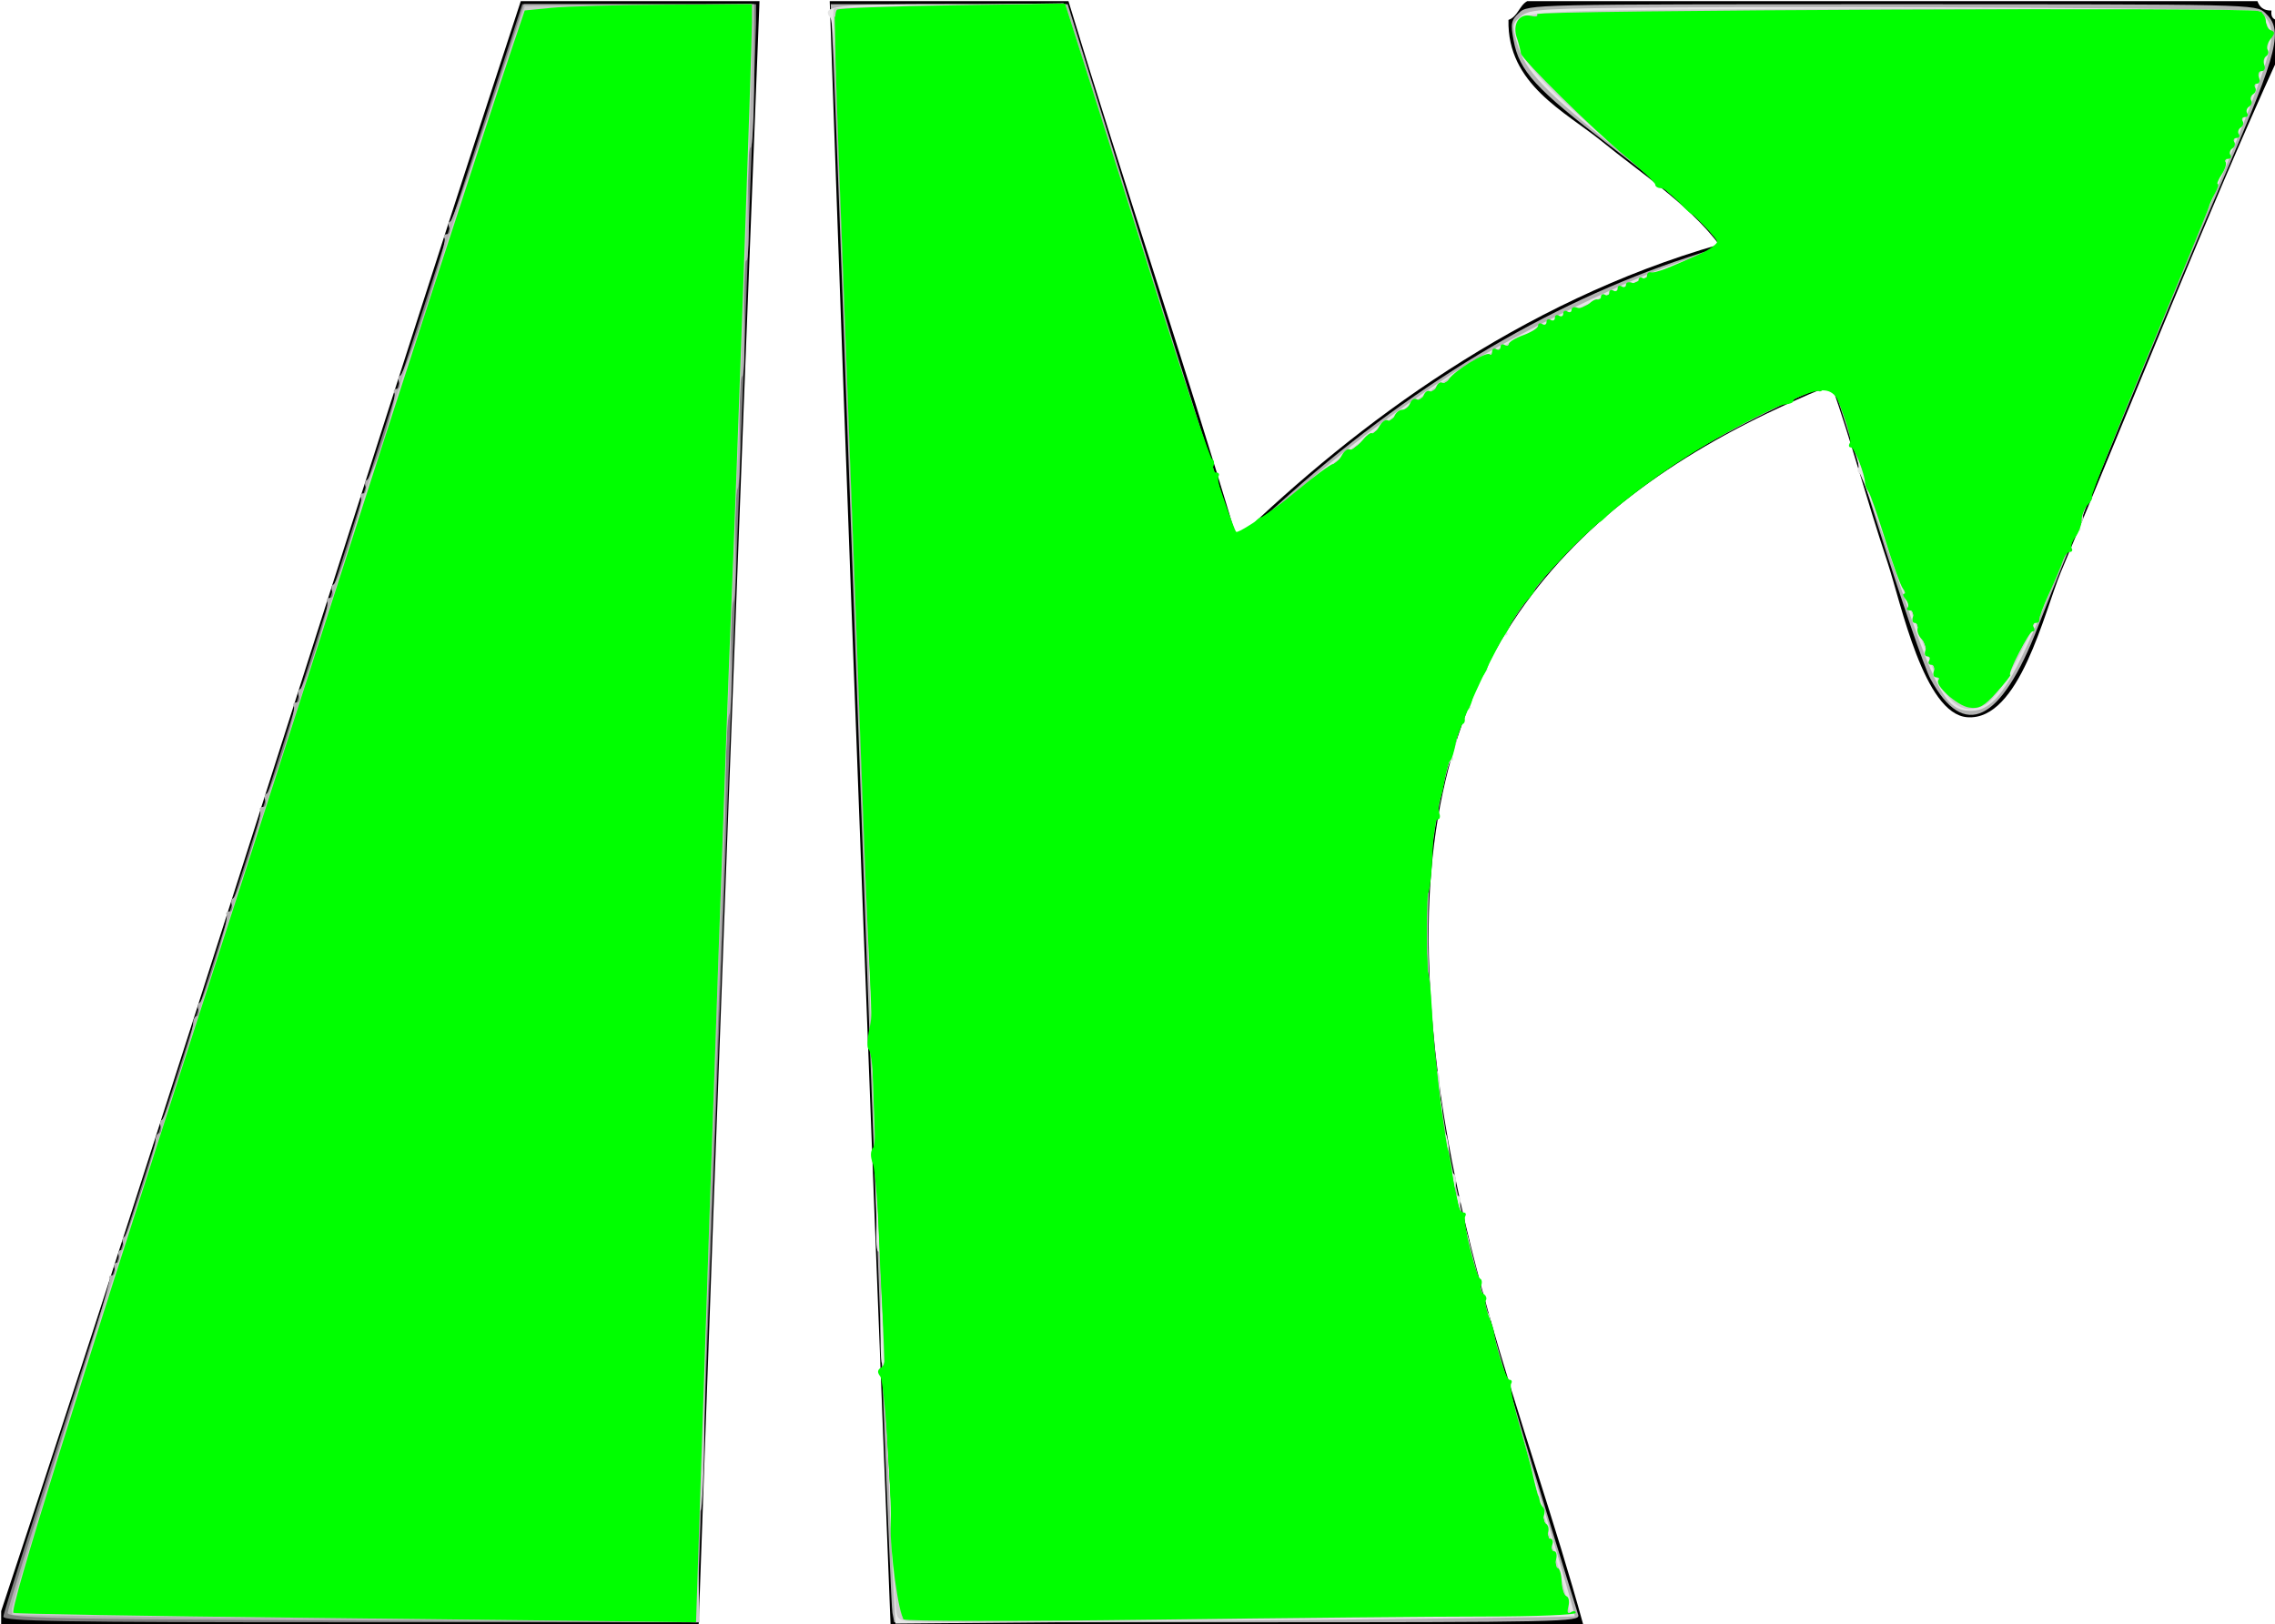
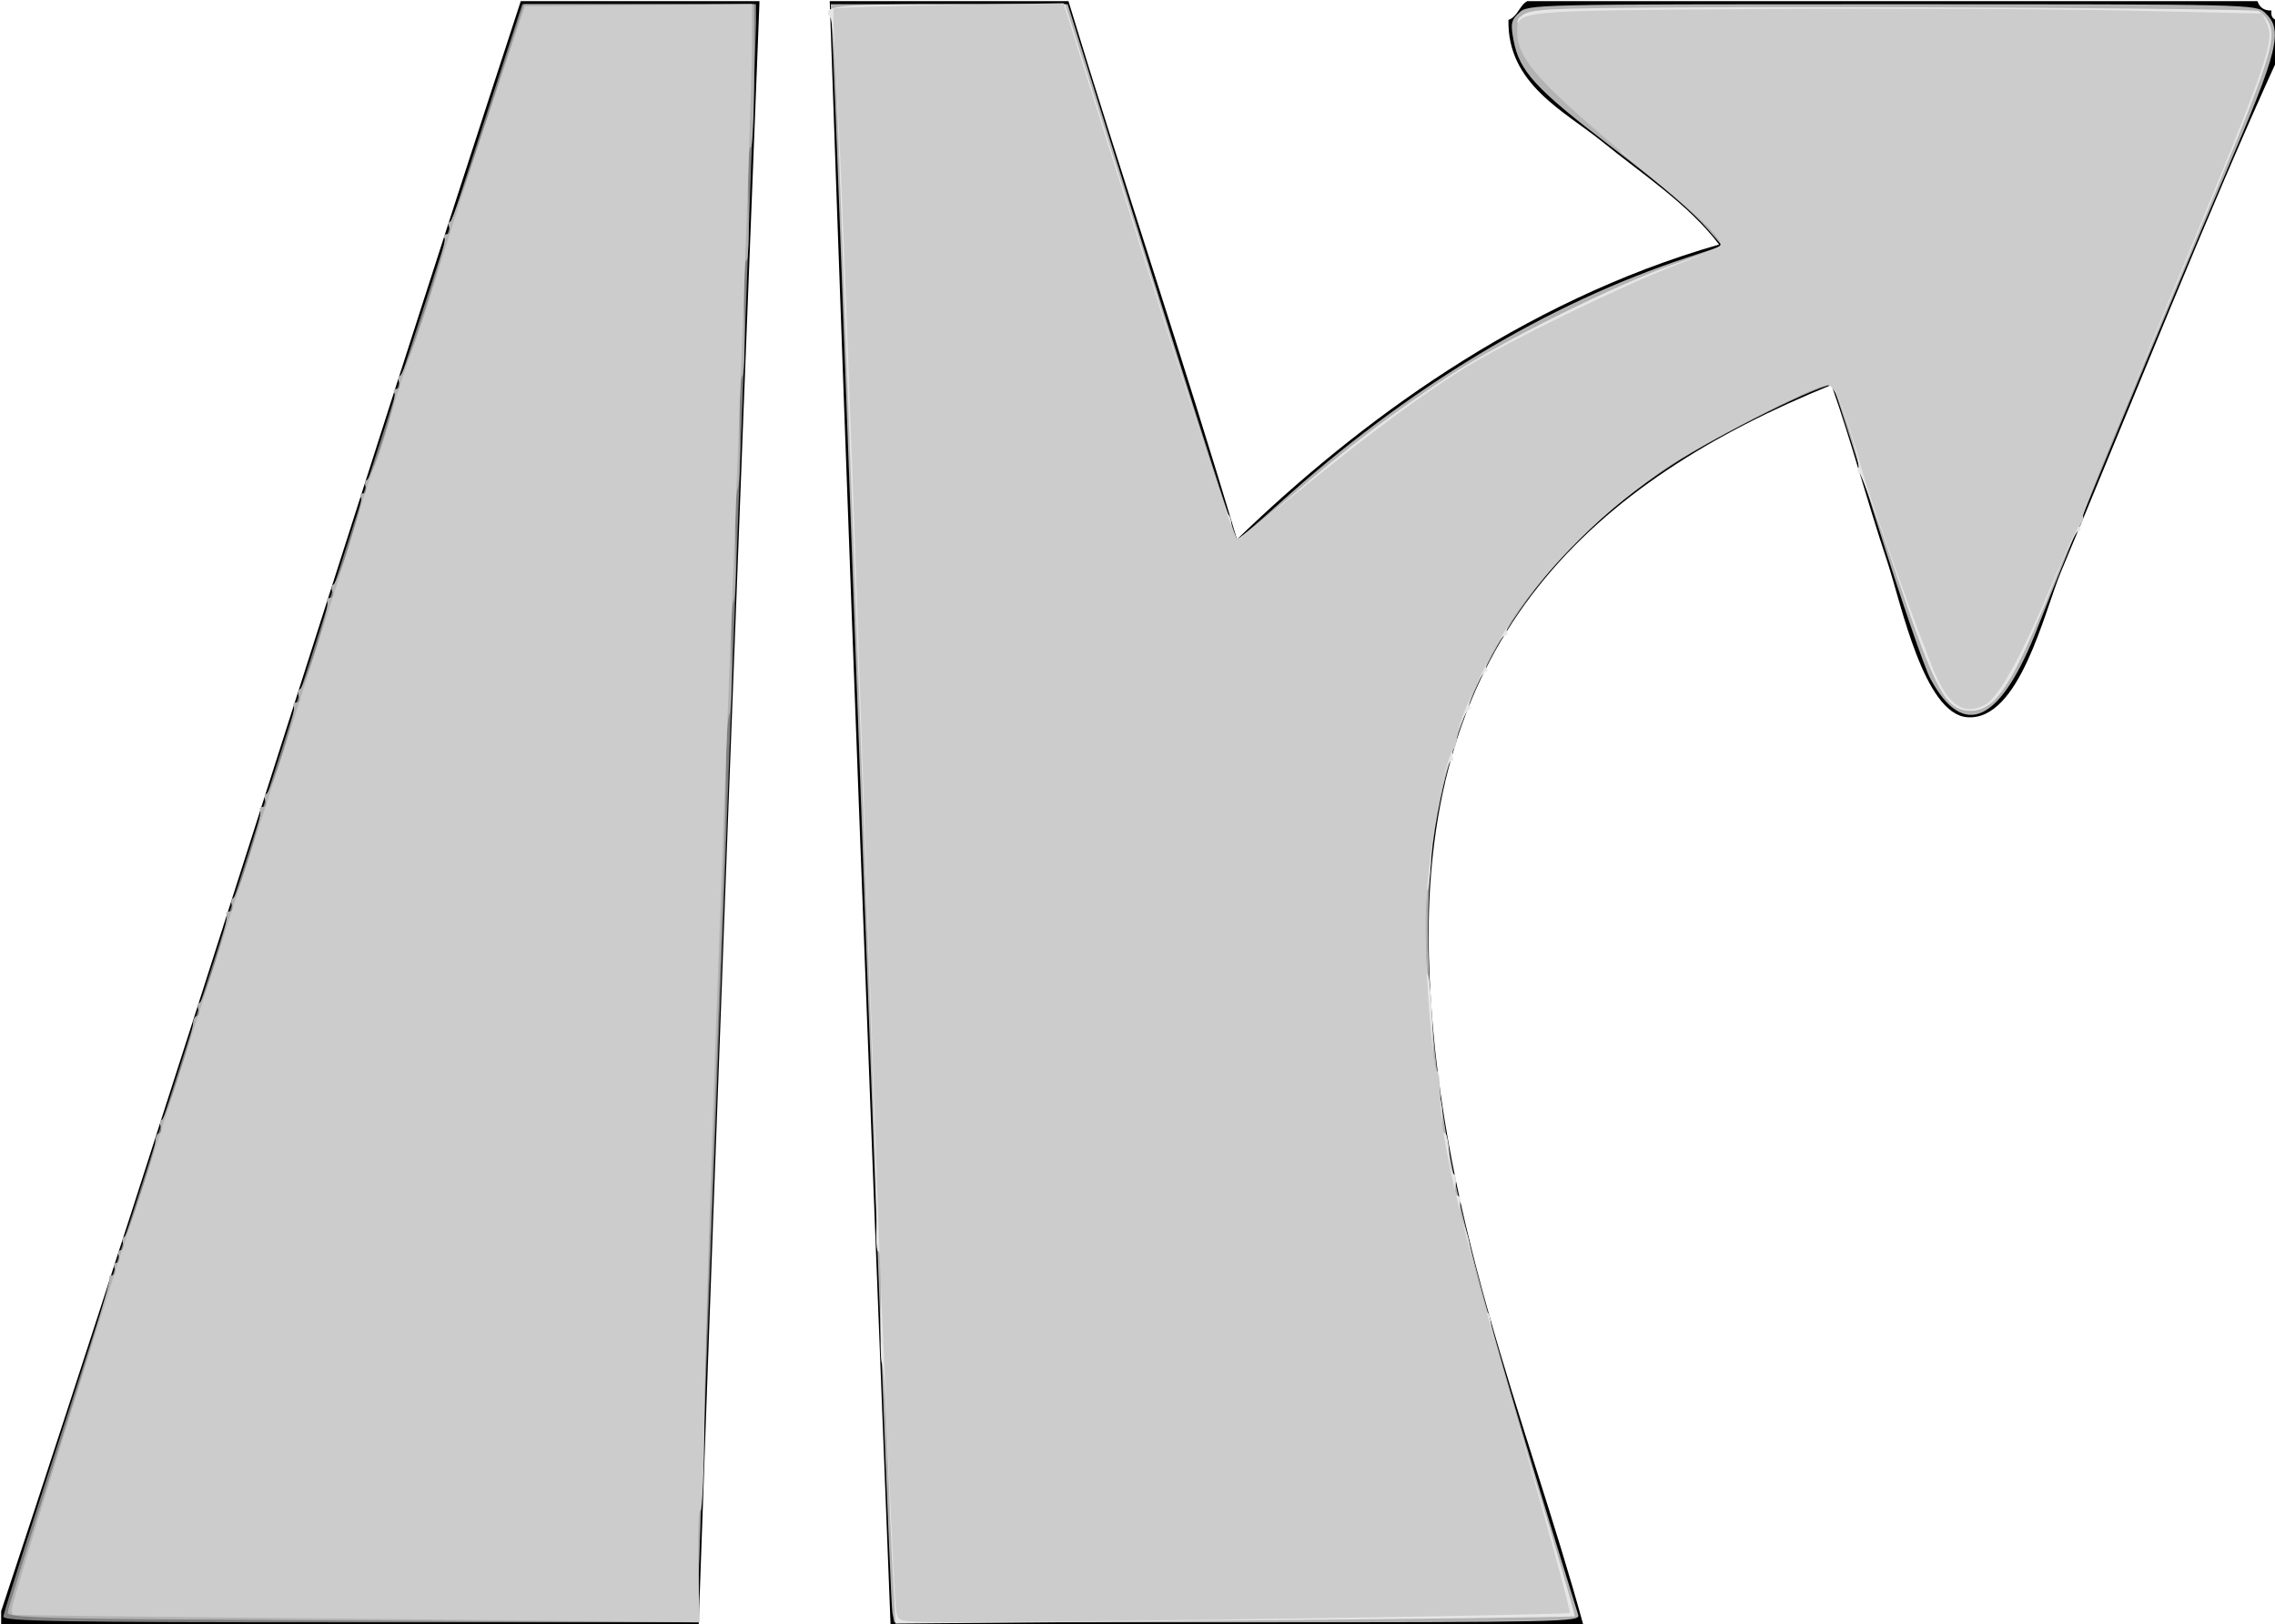
<svg xmlns="http://www.w3.org/2000/svg" xmlns:ns1="http://sodipodi.sourceforge.net/DTD/sodipodi-0.dtd" xmlns:ns2="http://www.inkscape.org/namespaces/inkscape" version="1.1" id="Layer_1" width="486" height="347" viewBox="0 0 486 347" overflow="visible" xml:space="preserve" ns1:version="0.32" ns2:version="0.46" ns1:docname="Sinnbild_Autobahnausfahrt-grün.svg" ns2:output_extension="org.inkscape.output.svg.inkscape">
  <defs id="defs11">
    <ns2:perspective ns1:type="inkscape:persp3d" ns2:vp_x="0 : 173.5 : 1" ns2:vp_y="0 : 1000 : 0" ns2:vp_z="486 : 173.5 : 1" ns2:persp3d-origin="243 : 115.66667 : 1" id="perspective15" />
  </defs>
  <ns1:namedview ns2:window-height="1054" ns2:window-width="1600" ns2:pageshadow="2" ns2:pageopacity="0.0" guidetolerance="10.0" gridtolerance="10.0" objecttolerance="10.0" borderopacity="1.0" bordercolor="#666666" pagecolor="#ffffff" id="base" showgrid="false" ns2:zoom="1.1193416" ns2:cx="243" ns2:cy="244.97059" ns2:window-x="-4" ns2:window-y="-4" ns2:current-layer="Layer_1" />
  <g id="XMLID_4_">
    <g id="g4">
      <path d="M486.25,4.25c0,3,0,6,0,9c-14.15,31.03-30.58,72.23-46,109c-3.52,8.39-8.83,31.86-20,31c-9.24-0.71-14.1-24.24-17-33    c-4.94-14.93-7.62-25.51-12-38c-50.74,20.65-87.69,53.67-86,122c1.34,54.26,21.16,99.67,33,143c-49.33,0-98.67,0-148,0    c-4.55-115.45-8.99-231.01-13-347c17,0,34,0,51,0c11.73,38.61,24.47,76.2,36,115c25.44-24.63,60.55-50.85,103-63    c-6.69-8.75-16.41-15.01-25-22c-7.83-6.37-20.32-12.24-20-26c1.99-0.68,2.29-3.05,4-4c52,0,104,0,156,0c0.44,1.23,1.28,2.05,3,2    C485.09,3.41,485.47,4.03,486.25,4.25z" id="path6" />
      <path d="M111.25,0.25c17,0,34,0,51,0c-4.53,115.47-8.94,231.06-13,347c-49.67,0-99.33,0-149,0c0-1,0-2,0-3    C37.98,230.31,73.81,114.48,111.25,0.25z" id="path8" />
    </g>
  </g>
  <path style="fill:#808080" d="M 0.715,345.415 C 0.715,344.743 7.715,322.732 16.27,296.502 C 24.826,270.273 42.937,214.037 56.518,171.535 C 70.1,129.032 83.176,88.227 85.577,80.856 C 87.977,73.486 94.808,52.48 100.756,34.177 L 111.57,0.899 L 136.547,0.899 L 161.524,0.899 L 161.52,5.142 C 161.519,7.476 158.705,84.162 155.267,175.555 C 151.83,266.948 149.017,342.829 149.017,344.181 L 149.016,346.637 L 74.865,346.637 C 12.724,346.637 0.715,346.44 0.715,345.415 L 0.715,345.415 z" id="path2388" />
  <path style="fill:#b3b3b3" d="M 190.645,344.627 C 190.253,342.625 187.368,266.963 181.627,108.104 C 179.967,62.162 178.35,19.246 178.034,12.736 L 177.461,0.899 L 202.776,0.899 L 228.091,0.899 L 232.188,14.076 C 252.302,78.78 263.879,115.251 264.304,115.251 C 264.582,115.251 268.607,111.817 273.247,107.618 C 300.54,82.924 330.5,64.86 360.546,54.983 L 367.938,52.553 L 365.101,49.284 C 361.419,45.042 355.743,40.176 343.95,31.152 C 327.974,18.927 324.567,15.2 323.334,8.597 C 322.67,5.044 322.814,4.331 324.523,2.726 C 326.451,0.914 327.126,0.899 404.189,0.899 C 481.171,0.899 481.929,0.916 483.866,2.72 C 487.818,6.402 486.814,10.53 475.632,36.575 C 463.782,64.176 441.552,117.92 435.382,133.882 C 427.437,154.437 419.538,158.269 412.386,145.038 C 411.1,142.659 405.961,127.652 400.967,111.688 C 395.973,95.724 391.728,82.504 391.534,82.309 C 390.466,81.241 366.958,92.905 357.116,99.387 C 328.387,118.307 312.045,143.371 306.589,176.884 C 303.91,193.344 304.8,217.642 309.006,242.863 C 312.093,261.373 319.46,288.124 337.155,345.074 C 337.614,346.554 333.739,346.637 264.34,346.637 L 191.039,346.637 L 190.645,344.627 z" id="path2390" />
  <path style="fill:#b3b3b3" d="M 29.526,345.968 C 8.081,345.776 1.612,345.463 1.627,344.615 C 1.637,344.007 6.646,327.868 12.758,308.748 C 18.87,289.629 23.662,273.649 23.407,273.236 C 23.152,272.824 23.413,272.487 23.986,272.487 C 24.558,272.487 24.796,271.884 24.513,271.147 C 24.23,270.41 24.431,269.807 24.96,269.807 C 25.488,269.807 25.689,269.204 25.406,268.467 C 25.124,267.729 25.325,267.126 25.853,267.126 C 26.382,267.126 26.593,266.549 26.322,265.844 C 26.051,265.139 26.153,264.435 26.548,264.281 C 27.359,263.963 33.143,246.084 33.214,243.675 C 33.239,242.815 33.618,242.112 34.057,242.112 C 34.495,242.112 34.633,241.535 34.362,240.829 C 34.092,240.124 34.193,239.421 34.588,239.266 C 35.4,238.948 41.183,221.07 41.254,218.66 C 41.279,217.801 41.659,217.097 42.097,217.097 C 42.536,217.097 42.673,216.52 42.403,215.815 C 42.132,215.109 42.245,214.406 42.654,214.251 C 43.642,213.878 48.996,196.442 48.413,195.498 C 48.163,195.094 48.427,194.762 49,194.762 C 49.573,194.762 49.82,194.185 49.55,193.48 C 49.279,192.775 49.396,192.071 49.81,191.917 C 50.829,191.536 56.185,174.175 55.584,173.202 C 55.321,172.776 55.574,172.428 56.147,172.428 C 56.72,172.428 56.968,171.851 56.697,171.146 C 56.426,170.44 56.538,169.737 56.946,169.582 C 58.003,169.181 63.387,151.929 62.768,150.927 C 62.485,150.468 62.721,150.093 63.294,150.093 C 63.867,150.093 64.115,149.516 63.844,148.811 C 63.573,148.106 63.685,147.402 64.093,147.248 C 65.15,146.846 70.534,129.595 69.915,128.592 C 69.632,128.134 69.868,127.759 70.441,127.759 C 71.014,127.759 71.262,127.182 70.991,126.476 C 70.72,125.771 70.818,125.068 71.209,124.913 C 72.312,124.476 77.749,107.37 77.112,106.34 C 76.801,105.836 77.016,105.424 77.588,105.424 C 78.161,105.424 78.409,104.847 78.138,104.142 C 77.867,103.437 77.965,102.733 78.356,102.578 C 79.459,102.142 84.896,85.035 84.26,84.005 C 83.948,83.502 84.163,83.09 84.736,83.09 C 85.308,83.09 85.556,82.513 85.285,81.807 C 85.014,81.102 85.112,80.399 85.502,80.244 C 86.612,79.804 95.615,51.978 94.98,50.95 C 94.669,50.447 94.883,50.035 95.456,50.035 C 96.029,50.035 96.266,49.432 95.984,48.694 C 95.701,47.957 95.789,47.354 96.18,47.354 C 96.571,47.354 100.269,36.902 104.398,24.126 L 111.906,0.899 L 136.516,0.899 L 161.127,0.899 L 161.102,16.443 C 161.088,24.992 160.744,31.784 160.338,31.535 C 159.931,31.286 159.73,36.716 159.891,43.602 C 160.052,50.488 159.851,55.915 159.444,55.663 C 159.038,55.41 158.837,60.876 158.998,67.808 C 159.158,74.74 158.96,80.412 158.558,80.411 C 158.155,80.41 157.916,85.573 158.027,91.883 C 158.138,98.194 157.936,103.83 157.579,104.408 C 157.222,104.986 157.023,110.411 157.136,116.463 C 157.25,122.515 157.049,127.942 156.689,128.524 C 156.33,129.105 156.129,134.532 156.243,140.584 C 156.356,146.636 156.159,152.058 155.804,152.633 C 155.449,153.207 155.125,158.6 155.085,164.616 C 155.045,170.632 154.8,180.982 154.542,187.615 C 154.283,194.249 153.872,205.304 153.628,212.183 C 153.383,219.062 152.993,229.716 152.76,235.858 C 152.527,242 152.131,252.654 151.879,259.533 C 151.628,266.412 151.219,277.467 150.97,284.101 C 149.807,315.119 149.422,327.307 149.058,344.627 L 149.016,346.637 L 103.23,346.427 C 78.048,346.312 44.881,346.105 29.526,345.968 L 29.526,345.968 z" id="path2412" />
-   <path style="fill:#e6e6e6" d="M 190.72,336.28 C 190.407,330.43 189.88,317.904 189.549,308.445 C 189.218,298.987 188.707,291.248 188.413,291.249 C 188.119,291.25 188.011,285.779 188.173,279.092 C 188.335,272.405 188.122,267.146 187.701,267.407 C 187.279,267.667 187.073,265.198 187.242,261.92 C 187.411,258.641 185.714,206.912 183.471,146.967 C 181.227,87.021 179.136,30.536 178.823,21.446 C 178.51,12.356 177.872,4.434 177.406,3.841 C 175.33,1.205 177.962,0.899 202.633,0.899 L 227.557,0.899 L 232.136,15.416 C 234.655,23.401 238.863,36.768 241.488,45.121 C 256.406,92.597 261.849,109.492 262.356,109.891 C 262.667,110.137 262.963,110.84 263.012,111.455 C 263.273,114.723 263.439,115.251 264.202,115.251 C 264.661,115.251 269.739,111.209 275.487,106.268 C 288.564,95.029 296.864,88.702 309.378,80.431 C 320.697,72.951 345.68,60.552 358.068,56.268 C 362.736,54.654 366.937,52.992 367.405,52.576 C 368.728,51.397 362.647,45.625 346.454,32.689 C 329.796,19.382 325.721,15.108 324.071,9.213 C 322.977,5.307 323.023,5.01 324.958,3.444 C 326.843,1.916 329.365,1.776 358.39,1.583 C 398.295,1.318 480.445,1.824 482.375,2.347 C 483.182,2.566 484.301,3.852 484.861,5.205 C 486.359,8.821 484.218,14.984 468.203,53.161 C 447.93,101.487 443.798,111.793 444.342,112.674 C 444.611,113.109 444.45,113.465 443.983,113.465 C 443.517,113.465 441.413,117.786 439.307,123.069 C 430.127,146.097 426.457,151.88 421.024,151.88 C 415.714,151.88 413.567,147.982 405.335,123.391 C 401.287,111.298 397.636,101.269 397.223,101.104 C 396.81,100.94 396.705,100.427 396.991,99.966 C 397.276,99.504 396.24,95.317 394.689,90.661 C 392.57,84.302 391.483,82.196 390.317,82.196 C 387.724,82.196 364.401,94.203 355.728,100.003 C 351.247,103 344.038,108.762 339.708,112.808 C 331.593,120.391 321.048,133.551 321.936,134.987 C 322.212,135.434 322.02,135.799 321.51,135.799 C 320.448,135.799 316.574,142.939 317.624,142.96 C 318.002,142.968 317.825,143.283 317.23,143.661 C 315.907,144.502 313.105,150.981 314.057,151 C 314.432,151.008 314.3,151.309 313.764,151.67 C 312.502,152.521 309.71,160.798 310.341,161.819 C 310.606,162.249 310.467,162.601 310.03,162.601 C 308.886,162.601 306.074,176.269 305.734,183.477 C 305.576,186.851 305.225,189.833 304.955,190.103 C 304.266,190.792 304.34,207.741 305.036,208.436 C 305.534,208.934 306.056,216.906 306.168,225.74 C 306.188,227.3 306.579,228.808 307.038,229.091 C 307.496,229.375 307.662,230.404 307.407,231.379 C 307.152,232.354 307.245,233.861 307.615,234.728 C 307.984,235.595 308.199,237.611 308.094,239.208 C 307.988,240.805 308.234,242.115 308.64,242.118 C 309.046,242.121 309.467,244.027 309.575,246.353 C 309.683,248.678 310.127,250.699 310.562,250.844 C 310.996,250.989 311.163,252.099 310.931,253.31 C 310.699,254.521 310.921,255.512 311.424,255.512 C 311.927,255.512 312.151,256.228 311.922,257.102 C 311.693,257.977 311.989,259.887 312.579,261.346 C 313.169,262.806 313.729,264.603 313.824,265.34 C 314.26,268.728 317.353,280.527 317.805,280.529 C 318.084,280.53 318.396,281.636 318.499,282.986 C 318.602,284.336 322.735,298.863 327.683,315.268 C 332.631,331.673 336.558,345.217 336.41,345.365 C 336.262,345.514 303.549,345.923 263.714,346.276 L 191.289,346.916 L 190.72,336.28 z" id="path2414" />
+   <path style="fill:#e6e6e6" d="M 190.72,336.28 C 190.407,330.43 189.88,317.904 189.549,308.445 C 189.218,298.987 188.707,291.248 188.413,291.249 C 188.119,291.25 188.011,285.779 188.173,279.092 C 188.335,272.405 188.122,267.146 187.701,267.407 C 187.279,267.667 187.073,265.198 187.242,261.92 C 187.411,258.641 185.714,206.912 183.471,146.967 C 181.227,87.021 179.136,30.536 178.823,21.446 C 178.51,12.356 177.872,4.434 177.406,3.841 C 175.33,1.205 177.962,0.899 202.633,0.899 L 227.557,0.899 L 232.136,15.416 C 234.655,23.401 238.863,36.768 241.488,45.121 C 256.406,92.597 261.849,109.492 262.356,109.891 C 262.667,110.137 262.963,110.84 263.012,111.455 C 263.273,114.723 263.439,115.251 264.202,115.251 C 264.661,115.251 269.739,111.209 275.487,106.268 C 288.564,95.029 296.864,88.702 309.378,80.431 C 320.697,72.951 345.68,60.552 358.068,56.268 C 362.736,54.654 366.937,52.992 367.405,52.576 C 368.728,51.397 362.647,45.625 346.454,32.689 C 322.977,5.307 323.023,5.01 324.958,3.444 C 326.843,1.916 329.365,1.776 358.39,1.583 C 398.295,1.318 480.445,1.824 482.375,2.347 C 483.182,2.566 484.301,3.852 484.861,5.205 C 486.359,8.821 484.218,14.984 468.203,53.161 C 447.93,101.487 443.798,111.793 444.342,112.674 C 444.611,113.109 444.45,113.465 443.983,113.465 C 443.517,113.465 441.413,117.786 439.307,123.069 C 430.127,146.097 426.457,151.88 421.024,151.88 C 415.714,151.88 413.567,147.982 405.335,123.391 C 401.287,111.298 397.636,101.269 397.223,101.104 C 396.81,100.94 396.705,100.427 396.991,99.966 C 397.276,99.504 396.24,95.317 394.689,90.661 C 392.57,84.302 391.483,82.196 390.317,82.196 C 387.724,82.196 364.401,94.203 355.728,100.003 C 351.247,103 344.038,108.762 339.708,112.808 C 331.593,120.391 321.048,133.551 321.936,134.987 C 322.212,135.434 322.02,135.799 321.51,135.799 C 320.448,135.799 316.574,142.939 317.624,142.96 C 318.002,142.968 317.825,143.283 317.23,143.661 C 315.907,144.502 313.105,150.981 314.057,151 C 314.432,151.008 314.3,151.309 313.764,151.67 C 312.502,152.521 309.71,160.798 310.341,161.819 C 310.606,162.249 310.467,162.601 310.03,162.601 C 308.886,162.601 306.074,176.269 305.734,183.477 C 305.576,186.851 305.225,189.833 304.955,190.103 C 304.266,190.792 304.34,207.741 305.036,208.436 C 305.534,208.934 306.056,216.906 306.168,225.74 C 306.188,227.3 306.579,228.808 307.038,229.091 C 307.496,229.375 307.662,230.404 307.407,231.379 C 307.152,232.354 307.245,233.861 307.615,234.728 C 307.984,235.595 308.199,237.611 308.094,239.208 C 307.988,240.805 308.234,242.115 308.64,242.118 C 309.046,242.121 309.467,244.027 309.575,246.353 C 309.683,248.678 310.127,250.699 310.562,250.844 C 310.996,250.989 311.163,252.099 310.931,253.31 C 310.699,254.521 310.921,255.512 311.424,255.512 C 311.927,255.512 312.151,256.228 311.922,257.102 C 311.693,257.977 311.989,259.887 312.579,261.346 C 313.169,262.806 313.729,264.603 313.824,265.34 C 314.26,268.728 317.353,280.527 317.805,280.529 C 318.084,280.53 318.396,281.636 318.499,282.986 C 318.602,284.336 322.735,298.863 327.683,315.268 C 332.631,331.673 336.558,345.217 336.41,345.365 C 336.262,345.514 303.549,345.923 263.714,346.276 L 191.289,346.916 L 190.72,336.28 z" id="path2414" />
  <path style="fill:#cccccc" d="M 59.231,345.723 C 28.276,345.435 2.848,345.12 2.725,345.025 C 2.602,344.929 2.501,344.381 2.501,343.806 C 2.501,342.525 21.631,280.532 27.541,262.66 C 31.984,249.223 34.592,241.154 47.607,200.569 C 51.862,187.303 56.672,172.428 58.296,167.514 C 59.92,162.601 63.088,152.751 65.335,145.626 C 67.582,138.502 70.279,130.059 71.328,126.865 C 72.376,123.672 74.57,116.577 76.203,111.099 C 77.836,105.621 79.582,100.374 80.082,99.439 C 80.583,98.504 82.05,93.94 83.342,89.297 C 84.635,84.655 86.651,78.432 87.823,75.468 C 88.995,72.505 91.577,64.665 93.562,58.047 C 95.547,51.429 100.54,35.964 104.657,23.68 L 112.142,1.345 L 136.386,1.108 L 160.63,0.87 L 160.616,10.935 C 160.608,16.47 159.368,52.357 157.862,90.683 C 156.355,129.01 154.943,165.192 154.724,171.088 C 151.775,250.532 150.611,286.989 150.495,303.44 C 150.419,314.322 150.023,323.023 149.615,322.774 C 149.208,322.526 149.007,327.794 149.168,334.481 L 149.463,346.64 L 132.489,346.444 C 123.153,346.336 90.187,346.011 59.231,345.723 z" id="path2416" />
  <path style="fill:#cccccc" d="M 191.524,344.627 C 191.148,342.781 190.601,331.408 188.309,277.847 C 187.857,267.283 186.671,234.317 185.673,204.59 C 182.211,101.464 179.398,26.298 178.553,14.325 C 178.085,7.705 177.898,2.094 178.136,1.856 C 178.375,1.617 189.511,1.256 202.884,1.054 L 227.199,0.685 L 237.292,32.73 C 253.472,84.099 263.653,115.251 264.26,115.251 C 264.57,115.251 270.776,110.395 278.051,104.459 C 292.772,92.447 304.215,83.98 313.215,78.442 C 322.022,73.021 345.447,61.557 356.728,57.146 C 362.133,55.032 366.934,52.972 367.398,52.568 C 368.608,51.512 364.844,47.813 350.027,35.499 C 328.875,17.919 324.119,12.66 324.119,6.85 C 324.119,2.189 323.349,2.262 376.295,1.929 C 403.368,1.758 438.513,1.906 454.396,2.257 L 483.275,2.895 L 484.221,4.971 C 486.055,8.995 484.884,12.272 461.297,69.149 C 452.149,91.209 444.811,109.699 444.99,110.237 C 445.169,110.775 444.825,111.706 444.226,112.305 C 443.626,112.905 441.234,117.934 438.91,123.481 C 431.96,140.068 427.008,149.076 423.979,150.643 C 419.827,152.79 416.714,151.038 413.824,144.929 C 411.048,139.06 398.444,103.87 397.275,98.724 C 396.828,96.758 395.422,92.236 394.149,88.673 C 392.417,83.825 391.422,82.196 390.195,82.196 C 387.599,82.196 364.72,94.022 355.387,100.187 C 344.252,107.543 329.485,122.188 323.082,132.226 C 317.6,140.818 311.543,153.645 311.316,157.14 C 311.233,158.424 310.939,159.675 310.663,159.921 C 308.269,162.049 304.45,185.962 304.485,198.605 C 304.513,208.631 306.08,228.034 306.912,228.652 C 307.286,228.93 307.632,231.369 307.681,234.071 C 307.872,244.561 311.316,258.924 325.549,308.578 C 331.168,328.183 335.577,344.411 335.348,344.641 C 334.942,345.047 239.636,346.506 207.773,346.594 C 192.047,346.637 191.93,346.623 191.524,344.627 z" id="path2496" />
-   <path style="fill:#00ff00" d="M 64.747,345.676 C 30.929,345.311 3.083,344.837 2.868,344.621 C 2.065,343.819 15.529,300.458 43.158,214.864 C 53.15,183.908 66.212,143.304 72.185,124.632 C 82.928,91.051 104.572,24.515 109.53,9.832 L 112.095,2.239 L 117.825,1.673 C 120.976,1.362 131.897,1.06 142.092,1.003 L 160.63,0.899 L 160.63,4.812 C 160.63,10.189 157.254,105.608 156.169,130.886 C 155.31,150.917 152.008,245.182 149.793,312.912 L 148.69,346.637 L 137.463,346.488 C 131.287,346.406 98.565,346.041 64.747,345.676 L 64.747,345.676 z" id="path2389" />
-   <path style="fill:#00ff00" d="M 193.116,346.023 C 191.998,345.225 190.061,331.304 190.28,325.643 C 190.568,318.199 188.935,295.218 188.037,294.083 C 187.367,293.236 187.43,292.694 188.261,292.181 C 189.12,291.65 189.281,289.871 188.882,285.325 C 188.586,281.949 188.105,272.794 187.813,264.979 C 187.522,257.165 186.906,249.779 186.445,248.567 C 185.902,247.139 185.928,245.974 186.519,245.262 C 187.566,244.001 186.698,224.976 185.559,224.222 C 185.169,223.964 185.256,221.954 185.751,219.755 C 186.246,217.556 186.429,214.551 186.159,213.077 C 185.889,211.603 185.054,193.11 184.303,171.981 C 183.552,150.853 181.929,106.846 180.695,74.188 C 178.102,5.53 178.032,2.853 178.812,2.073 C 179.134,1.752 190.227,1.329 203.463,1.133 L 227.53,0.778 L 232.441,16.249 C 235.142,24.758 242.036,46.595 247.761,64.775 C 253.485,82.956 258.513,97.957 258.932,98.112 C 259.352,98.266 259.474,98.97 259.203,99.675 C 258.932,100.38 259.18,100.957 259.753,100.957 C 260.326,100.957 260.572,101.317 260.301,101.756 C 259.872,102.449 261.302,107.547 263.084,111.678 C 263.401,112.415 263.696,113.286 263.739,113.614 C 263.965,115.362 265.169,115.07 266.922,112.842 C 268.005,111.465 269.156,110.418 269.48,110.517 C 269.804,110.615 273.167,108.103 276.954,104.933 C 280.74,101.764 284.244,99.171 284.739,99.171 C 285.235,99.171 286.077,98.355 286.61,97.359 C 287.144,96.362 287.93,95.763 288.357,96.027 C 288.784,96.291 289.917,95.512 290.874,94.296 C 291.831,93.079 292.835,92.306 293.106,92.577 C 293.377,92.848 294.054,92.22 294.61,91.182 C 295.166,90.143 296.005,89.531 296.475,89.822 C 296.945,90.112 297.571,89.721 297.866,88.953 C 298.161,88.185 298.919,87.557 299.551,87.557 C 300.183,87.557 300.941,86.928 301.236,86.16 C 301.531,85.392 302.18,85.015 302.678,85.323 C 303.176,85.631 303.824,85.257 304.118,84.492 C 304.412,83.726 305.015,83.324 305.458,83.598 C 305.901,83.872 306.504,83.47 306.798,82.705 C 307.092,81.939 307.667,81.52 308.077,81.774 C 308.487,82.027 309.148,81.681 309.547,81.005 C 310.546,79.312 317.543,75.025 318.214,75.696 C 318.514,75.995 318.759,75.748 318.759,75.145 C 318.759,74.543 319.161,74.299 319.652,74.603 C 320.144,74.906 320.546,74.705 320.546,74.156 C 320.546,73.607 320.948,73.406 321.439,73.709 C 321.93,74.013 322.332,73.916 322.332,73.495 C 322.332,73.073 323.739,72.219 325.459,71.597 C 327.179,70.975 328.586,70.067 328.586,69.578 C 328.586,69.09 328.988,68.939 329.479,69.242 C 329.971,69.546 330.373,69.345 330.373,68.796 C 330.373,68.246 330.775,68.045 331.266,68.349 C 331.758,68.653 332.16,68.452 332.16,67.902 C 332.16,67.353 332.562,67.152 333.053,67.456 C 333.544,67.759 333.946,67.558 333.946,67.009 C 333.946,66.459 334.348,66.258 334.84,66.562 C 335.331,66.866 335.733,66.701 335.733,66.196 C 335.733,65.691 336.284,65.49 336.958,65.748 C 337.632,66.007 338.79,65.611 339.532,64.869 C 340.274,64.127 341.13,63.769 341.434,64.073 C 341.738,64.378 341.987,64.134 341.987,63.531 C 341.987,62.929 342.389,62.685 342.88,62.989 C 343.372,63.292 343.774,63.091 343.774,62.542 C 343.774,61.993 344.176,61.792 344.667,62.095 C 345.158,62.399 345.56,62.198 345.56,61.649 C 345.56,61.099 345.962,60.898 346.454,61.202 C 346.945,61.506 347.347,61.341 347.347,60.836 C 347.347,60.331 347.95,60.149 348.687,60.432 C 349.424,60.715 350.027,60.478 350.027,59.905 C 350.027,59.332 350.429,59.111 350.921,59.415 C 351.412,59.719 351.814,59.541 351.814,59.021 C 351.814,58.501 352.115,58.123 352.484,58.181 C 352.853,58.239 353.456,58.189 353.824,58.069 C 354.193,57.95 354.796,57.769 355.164,57.667 C 355.533,57.565 357.844,56.604 360.301,55.531 C 362.758,54.458 365.529,53.264 366.459,52.877 C 368.023,52.226 367.93,51.924 365.223,48.84 C 363.614,47.007 362.111,45.693 361.885,45.92 C 361.658,46.146 360.263,44.954 358.784,43.269 C 357.306,41.585 355.534,40.207 354.848,40.207 C 354.162,40.207 353.601,39.859 353.601,39.434 C 353.601,39.009 350.611,36.188 346.957,33.166 C 340.269,27.634 325.109,12.679 324.901,11.409 C 324.744,10.45 324.387,9.059 324.095,8.269 C 322.966,5.216 324.525,2.725 327.136,3.408 C 328.087,3.657 328.633,3.484 328.349,3.025 C 327.819,2.166 479.468,1.517 482.471,2.364 C 483.331,2.607 484.035,3.549 484.035,4.458 C 484.035,5.366 484.537,6.279 485.151,6.486 C 486.028,6.781 486.012,7.172 485.074,8.308 C 484.418,9.103 484.123,10.146 484.419,10.625 C 484.715,11.104 484.566,11.737 484.088,12.033 C 483.61,12.328 483.446,13.16 483.722,13.881 C 483.999,14.602 483.738,15.193 483.141,15.193 C 482.544,15.193 482.288,15.795 482.571,16.533 C 482.854,17.27 482.672,17.873 482.167,17.873 C 481.662,17.873 481.48,18.247 481.763,18.704 C 482.046,19.162 481.862,19.793 481.354,20.106 C 480.847,20.42 480.646,21.023 480.908,21.446 C 481.169,21.87 480.968,22.473 480.461,22.786 C 479.954,23.1 479.77,23.731 480.052,24.188 C 480.335,24.646 480.117,25.02 479.568,25.02 C 479.018,25.02 478.8,25.394 479.083,25.852 C 479.365,26.309 479.182,26.94 478.674,27.253 C 478.167,27.567 477.983,28.198 478.266,28.655 C 478.548,29.113 478.33,29.487 477.781,29.487 C 477.232,29.487 477.013,29.861 477.296,30.318 C 477.579,30.776 477.395,31.407 476.887,31.72 C 476.38,32.034 476.196,32.665 476.479,33.122 C 476.762,33.579 476.5,33.954 475.898,33.954 C 475.296,33.954 475.072,34.223 475.402,34.552 C 475.731,34.882 475.387,36.088 474.637,37.233 C 473.886,38.377 473.497,39.314 473.771,39.314 C 474.046,39.314 473.773,40.219 473.165,41.324 C 472.557,42.43 471.976,43.736 471.873,44.228 C 471.77,44.719 466.01,58.744 459.073,75.395 C 452.135,92.045 446.653,105.862 446.89,106.099 C 447.127,106.336 446.737,107.114 446.023,107.828 C 445.31,108.542 444.713,110.001 444.697,111.072 C 444.682,112.142 444.092,113.781 443.386,114.713 C 442.68,115.645 442.315,116.751 442.574,117.17 C 442.833,117.589 442.646,117.932 442.159,117.932 C 441.671,117.932 441.005,118.775 440.677,119.807 C 440.35,120.838 439.046,123.954 437.779,126.731 C 436.513,129.507 435.547,132.081 435.634,132.449 C 435.721,132.818 435.366,133.119 434.846,133.119 C 434.325,133.119 434.148,133.521 434.452,134.012 C 434.755,134.504 434.647,134.906 434.211,134.906 C 433.433,134.906 428.745,144.071 429.45,144.214 C 429.647,144.254 428.338,145.925 426.54,147.928 C 423.836,150.939 422.82,151.502 420.664,151.186 C 418.088,150.808 413.094,146.287 414.119,145.262 C 414.41,144.971 414.192,144.733 413.634,144.733 C 413.076,144.733 412.851,144.13 413.134,143.393 C 413.417,142.656 413.18,142.053 412.607,142.053 C 412.034,142.053 411.814,141.651 412.117,141.16 C 412.421,140.668 412.256,140.266 411.751,140.266 C 411.246,140.266 411.045,139.715 411.303,139.041 C 411.562,138.368 411.215,137.258 410.533,136.577 C 409.851,135.895 409.46,134.838 409.663,134.228 C 409.866,133.618 409.61,133.119 409.093,133.119 C 408.576,133.119 408.385,132.516 408.667,131.779 C 408.959,131.02 408.688,130.439 408.044,130.439 C 407.418,130.439 407.17,130.174 407.494,129.851 C 407.817,129.528 407.634,128.724 407.087,128.064 C 406.539,127.405 406.391,126.865 406.757,126.865 C 407.123,126.865 407.011,126.363 406.507,125.749 C 406.004,125.135 404.296,120.411 402.71,115.251 C 401.125,110.092 399.512,105.469 399.125,104.978 C 398.738,104.486 398.419,103.682 398.415,103.191 C 398.401,101.253 396.151,95.597 395.394,95.597 C 394.952,95.597 394.855,95.17 395.178,94.647 C 395.865,93.535 392.226,83.325 390.836,82.466 C 390.315,82.144 389.73,82.356 389.536,82.937 C 389.342,83.519 388.846,83.786 388.433,83.531 C 387.59,83.009 383.082,84.856 383.082,85.723 C 383.082,86.031 382.311,86.341 381.368,86.412 C 376.674,86.766 347.661,104.705 343.757,109.668 C 342.888,110.773 341.783,111.678 341.302,111.678 C 340.821,111.678 338.743,113.588 336.683,115.922 C 334.624,118.255 331.658,121.47 330.093,123.064 C 328.527,124.658 327.508,125.965 327.828,125.968 C 328.148,125.97 327.264,127.199 325.863,128.698 C 324.463,130.197 323.047,132.276 322.716,133.319 C 322.384,134.362 321.331,136.05 320.375,137.071 C 319.419,138.091 318.414,140.023 318.143,141.363 C 317.872,142.703 317.106,144.251 316.441,144.803 C 315.777,145.355 314.976,147.173 314.663,148.843 C 314.349,150.513 313.693,151.88 313.204,151.88 C 312.714,151.88 312.535,152.457 312.806,153.162 C 313.077,153.868 312.909,154.574 312.434,154.733 C 311.959,154.891 311.316,156.626 311.006,158.588 C 310.696,160.549 310.123,162.366 309.732,162.625 C 309.342,162.885 308.855,164.493 308.65,166.199 C 308.445,167.905 307.979,170.005 307.615,170.865 C 307.251,171.724 307.185,173.031 307.468,173.768 C 307.751,174.505 307.58,175.108 307.089,175.108 C 306.597,175.108 306.179,176.415 306.159,178.012 C 306.078,184.375 305.547,190.405 305.02,190.931 C 304.33,191.621 304.278,206.786 304.964,207.471 C 305.238,207.746 305.62,210.928 305.813,214.544 C 306.006,218.159 306.333,222.725 306.54,224.691 C 306.747,226.656 307.172,230.676 307.484,233.625 C 308.216,240.552 308.869,244.857 309.294,245.566 C 309.481,245.877 309.899,248.142 310.223,250.599 C 311.058,256.919 311.679,259.086 312.655,259.086 C 313.122,259.086 313.284,259.442 313.015,259.877 C 312.409,260.858 315.262,272.828 316.194,273.215 C 316.567,273.369 316.666,274.032 316.414,274.688 C 316.163,275.343 316.393,276.149 316.926,276.478 C 317.459,276.808 317.684,277.418 317.427,277.834 C 317.17,278.25 317.427,279.73 317.998,281.122 C 318.57,282.515 319.082,284.056 319.136,284.547 C 319.496,287.835 321.767,294.821 322.474,294.821 C 322.946,294.821 323.094,295.205 322.804,295.674 C 322.514,296.143 323.306,300.104 324.564,304.476 C 325.822,308.848 327.064,313.389 327.324,314.567 C 328.085,318.012 328.437,319.374 328.629,319.613 C 328.728,319.736 328.86,320.205 328.921,320.655 C 328.982,321.105 329.307,321.748 329.641,322.082 C 329.976,322.417 330.049,323.214 329.804,323.853 C 329.558,324.493 329.769,325.27 330.273,325.581 C 330.776,325.892 330.962,326.737 330.685,327.458 C 330.408,328.18 330.614,328.77 331.143,328.77 C 331.671,328.77 331.872,329.373 331.589,330.11 C 331.306,330.847 331.482,331.45 331.98,331.45 C 332.478,331.45 332.675,332.254 332.418,333.237 C 332.161,334.219 332.3,335.024 332.725,335.026 C 333.151,335.027 333.547,336.315 333.604,337.889 C 333.662,339.463 334.121,340.889 334.626,341.057 C 335.131,341.225 335.322,342.211 335.051,343.247 C 334.715,344.531 334.887,344.927 335.592,344.491 C 336.161,344.139 336.626,344.201 336.626,344.627 C 336.626,345.054 327.882,345.404 317.195,345.405 C 306.508,345.407 274.447,345.71 245.948,346.078 C 217.449,346.446 193.675,346.422 193.116,346.023 L 193.116,346.023 z" id="path2391" />
-   <path style="fill:#00ff00" d="M 192.855,343.676 C 192.422,342.538 191.825,339.423 191.528,336.752 C 190.563,328.07 188.912,296.312 189.122,290.461 C 189.234,287.326 188.862,277.074 188.294,267.68 C 187.059,247.23 186.342,227.894 186.502,219.331 C 186.567,215.891 186.193,204.232 185.671,193.422 C 182.93,136.618 178.595,4.018 179.45,3.162 C 180.2,2.412 226.769,0.463 227.243,1.162 C 227.311,1.263 231.472,14.411 236.489,30.38 C 246.222,61.361 263.138,113.261 263.909,114.509 C 264.363,115.243 271.646,109.893 287.937,96.859 C 308.06,80.759 331.956,67.213 360.715,55.601 C 364.383,54.12 367.501,52.556 367.645,52.124 C 367.98,51.119 363.9,46.779 359.382,43.334 C 354.014,39.242 346.137,32.058 335.071,21.162 C 327.368,13.578 324.897,10.57 324.462,8.253 C 324.114,6.401 324.301,4.826 324.945,4.182 C 325.728,3.398 345.867,3.058 404.431,2.841 L 482.868,2.55 L 483.969,5.208 C 484.937,7.545 484.734,8.846 482.28,15.991 C 480.746,20.461 475.944,32.863 471.611,43.553 C 467.277,54.243 459.837,72.637 455.077,84.43 C 450.317,96.222 445.84,107.138 445.128,108.686 C 444.415,110.234 443.832,111.733 443.832,112.017 C 443.832,112.3 442.49,115.456 440.85,119.029 C 439.209,122.602 437.31,126.932 436.629,128.652 C 435.948,130.372 434.074,133.967 432.465,136.64 C 430.855,139.314 429.538,141.955 429.538,142.51 C 429.538,144.302 423.197,150.987 421.497,150.987 C 418.746,150.987 414.71,146.836 413.061,142.31 C 412.203,139.957 410.973,136.827 410.326,135.353 C 409.68,133.878 408.345,130.26 407.361,127.312 C 406.376,124.364 403.494,116.123 400.955,108.998 C 398.417,101.873 395.823,94.201 395.191,91.949 C 393.106,84.514 391.799,82.611 388.984,82.915 C 387.6,83.064 385.009,83.969 383.225,84.925 C 381.441,85.881 379.572,86.663 379.071,86.663 C 377.884,86.663 361.996,95.906 354.265,101.095 C 345.878,106.723 333.817,117.906 327.48,125.928 C 318.954,136.722 309.697,157.478 307.075,171.679 C 304.083,187.88 303.973,203.474 306.67,228.891 C 308.488,246.013 312.193,262.912 319.657,288.121 C 320.676,291.56 322.643,298.596 324.03,303.755 C 325.416,308.914 327.655,317.156 329.005,322.069 C 331.314,330.473 333.45,338.458 334.521,342.694 C 334.991,344.553 334.897,344.559 299.404,345.15 C 279.83,345.475 248.027,345.742 228.728,345.743 L 193.641,345.744 L 192.855,343.676 z" id="path2393" />
-   <path style="fill:#00ff00" d="M 192.881,343.734 C 192.463,342.628 191.87,339.714 191.565,337.257 C 190.668,330.05 188.867,296.601 189.088,291.248 C 189.199,288.545 188.836,278.495 188.281,268.913 C 187.309,252.109 186.979,243.026 186.158,210.397 C 185.948,202.044 184.954,174.706 183.948,149.647 C 182.942,124.587 181.515,86.395 180.775,64.775 C 180.035,43.156 179.18,20.547 178.875,14.534 C 178.322,3.649 178.328,3.599 180.419,2.826 C 181.573,2.399 192.581,1.785 204.88,1.461 L 227.243,0.873 L 235.614,27.464 C 240.218,42.089 247.337,64.306 251.435,76.836 C 255.532,89.366 259.964,102.934 261.284,106.988 C 262.604,111.041 264.043,114.358 264.482,114.358 C 265.252,114.358 272.385,109.005 288.384,96.423 C 301.414,86.176 313.798,78.071 326.107,71.734 C 338.401,65.405 353.798,58.075 354.798,58.075 C 356.119,58.075 367.895,52.418 367.895,51.783 C 367.895,51.402 362.97,46.801 356.951,41.559 C 350.932,36.317 341.29,27.377 335.526,21.692 C 327.385,13.666 324.916,10.673 324.47,8.295 C 324.115,6.403 324.297,4.83 324.945,4.182 C 325.728,3.398 345.863,3.059 404.433,2.845 L 482.871,2.557 L 483.971,5.211 C 485.345,8.528 483.331,14.68 470.491,46.386 C 465.6,58.465 457.55,78.399 452.604,90.683 C 447.658,102.967 442.329,115.832 440.762,119.272 C 439.196,122.711 437.354,126.932 436.67,128.652 C 435.986,130.372 434.103,133.99 432.485,136.693 C 430.867,139.395 429.542,142.108 429.541,142.72 C 429.537,144.524 423.221,150.987 421.462,150.987 C 420.575,150.987 418.674,149.998 417.238,148.79 C 414.19,146.225 409.774,135.204 398.61,102.297 C 391.865,82.416 392.19,83.09 389.373,83.09 C 386.03,83.09 366.917,92.832 355.815,100.195 C 345.445,107.072 330.512,121.221 325.151,129.25 C 308.091,154.797 302.283,181.624 305.742,218.884 C 307.68,239.759 309.295,249.496 313.37,264.893 C 314.41,268.824 315.649,273.552 316.123,275.399 C 316.597,277.247 318.02,282.272 319.285,286.567 C 321.855,295.293 333.61,338.458 334.57,342.694 C 334.99,344.549 334.834,344.561 302.608,345.151 C 284.797,345.477 252.993,345.744 231.933,345.744 L 193.641,345.744 L 192.881,343.734 z" id="path2395" />
-   <path style="fill:#00ff00" d="M 192.009,339.853 C 191.095,334.164 188.837,299.649 188.976,293.481 C 189.009,292.007 188.642,282.359 188.16,272.04 C 187.056,248.415 186.233,226.653 186.267,222.011 C 186.281,220.045 185.744,203.562 185.072,185.382 C 184.401,167.202 182.865,124.587 181.658,90.683 C 180.451,56.78 179.205,23.317 178.889,16.322 L 178.313,3.605 L 180.416,2.819 C 181.572,2.388 192.585,1.748 204.889,1.398 L 227.259,0.761 L 236.522,30.088 C 250.126,73.16 263.178,112.737 264.072,113.632 C 264.751,114.311 280.393,103.112 292.301,93.421 C 307.543,81.018 330.019,68.547 360.301,55.69 C 363.741,54.229 366.668,52.445 366.807,51.724 C 366.95,50.983 362.484,46.418 356.533,41.221 C 350.744,36.164 341.29,27.376 335.526,21.692 C 327.385,13.666 324.916,10.673 324.47,8.295 C 324.115,6.403 324.297,4.83 324.945,4.182 C 325.729,3.398 345.895,3.059 404.565,2.844 L 483.136,2.556 L 484.103,5.078 C 484.907,7.172 484.608,9.004 482.336,15.901 C 479.7,23.905 447.271,104.605 440.079,121.058 C 431.347,141.035 425.133,150.987 421.391,150.987 C 417.976,150.987 414.642,146.663 411.251,137.839 C 407.447,127.941 397.206,98.833 394.618,90.567 C 391.762,81.441 390.939,81.351 376.233,88.541 C 355.804,98.528 335.948,114.322 325.65,128.776 C 320.61,135.849 313.504,150.461 310.29,160.359 C 307.633,168.542 305.699,179.84 304.858,192.082 C 303.822,207.166 307.761,243.127 312.393,260.873 C 315.386,272.342 319.656,287.939 320.953,292.141 C 324.273,302.898 334.987,344.108 334.572,344.523 C 334.311,344.784 302.351,345.228 263.549,345.51 L 193,346.023 L 192.009,339.853 z" id="path2397" />
</svg>